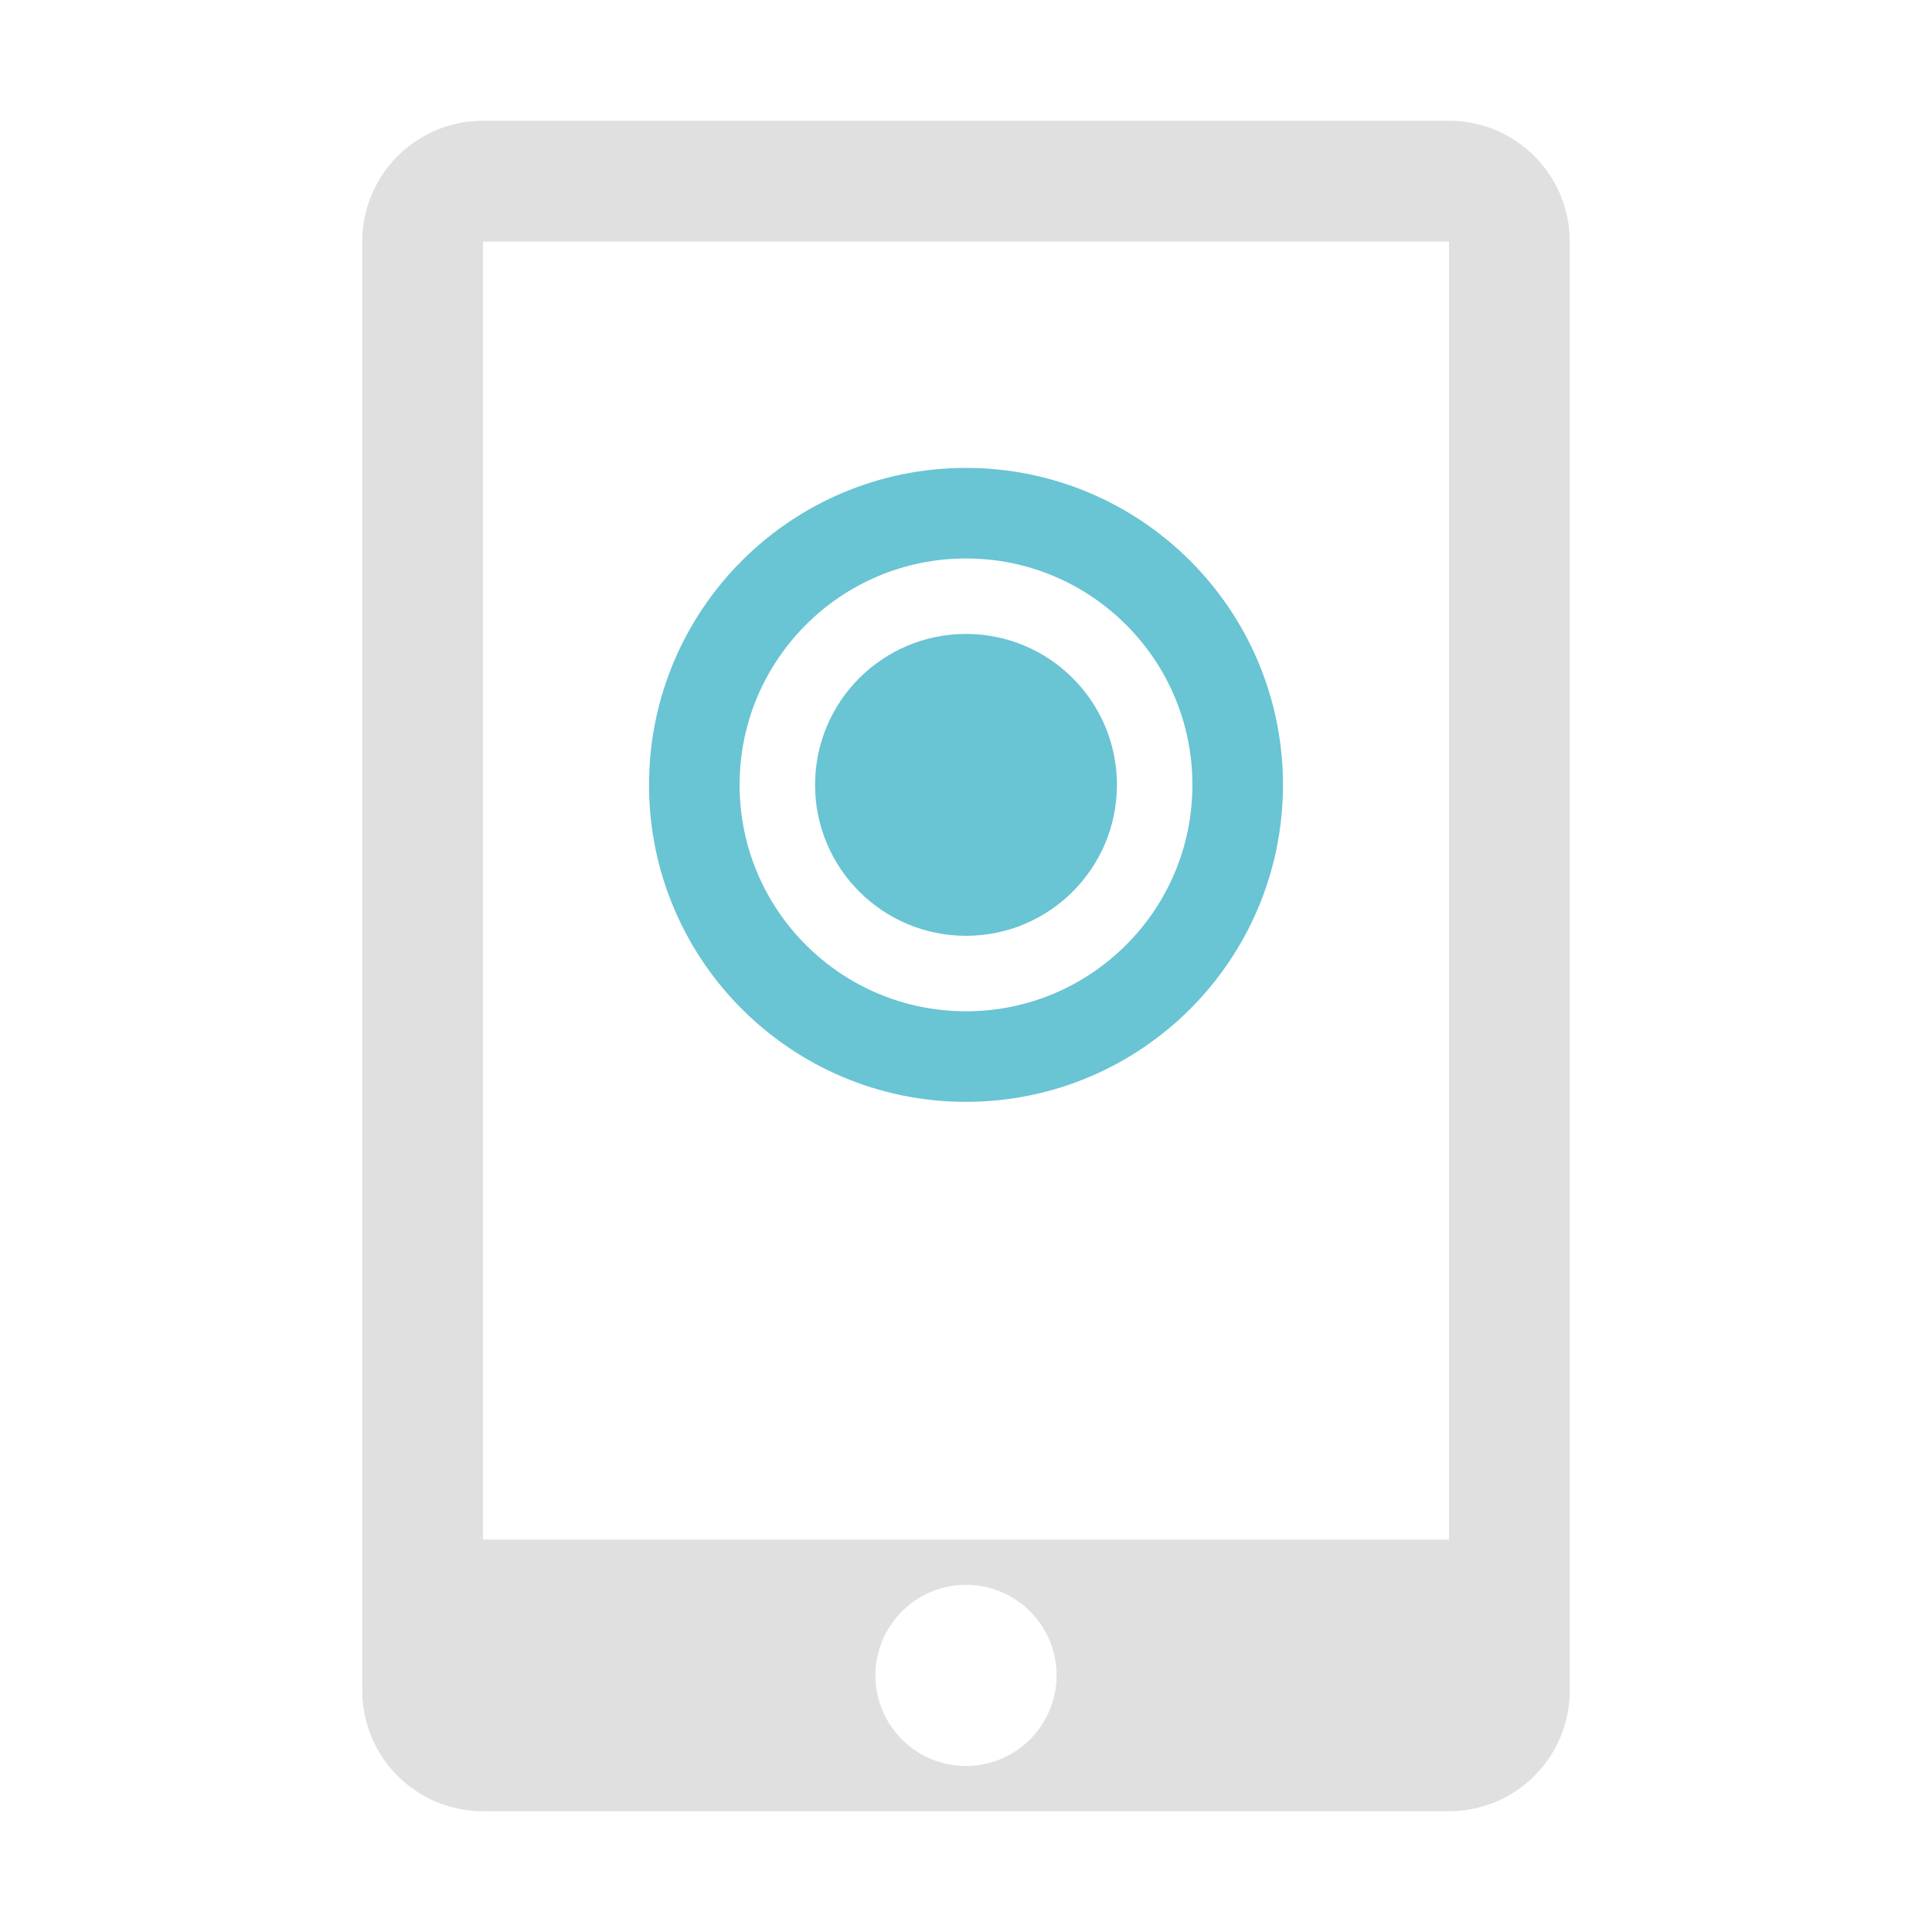
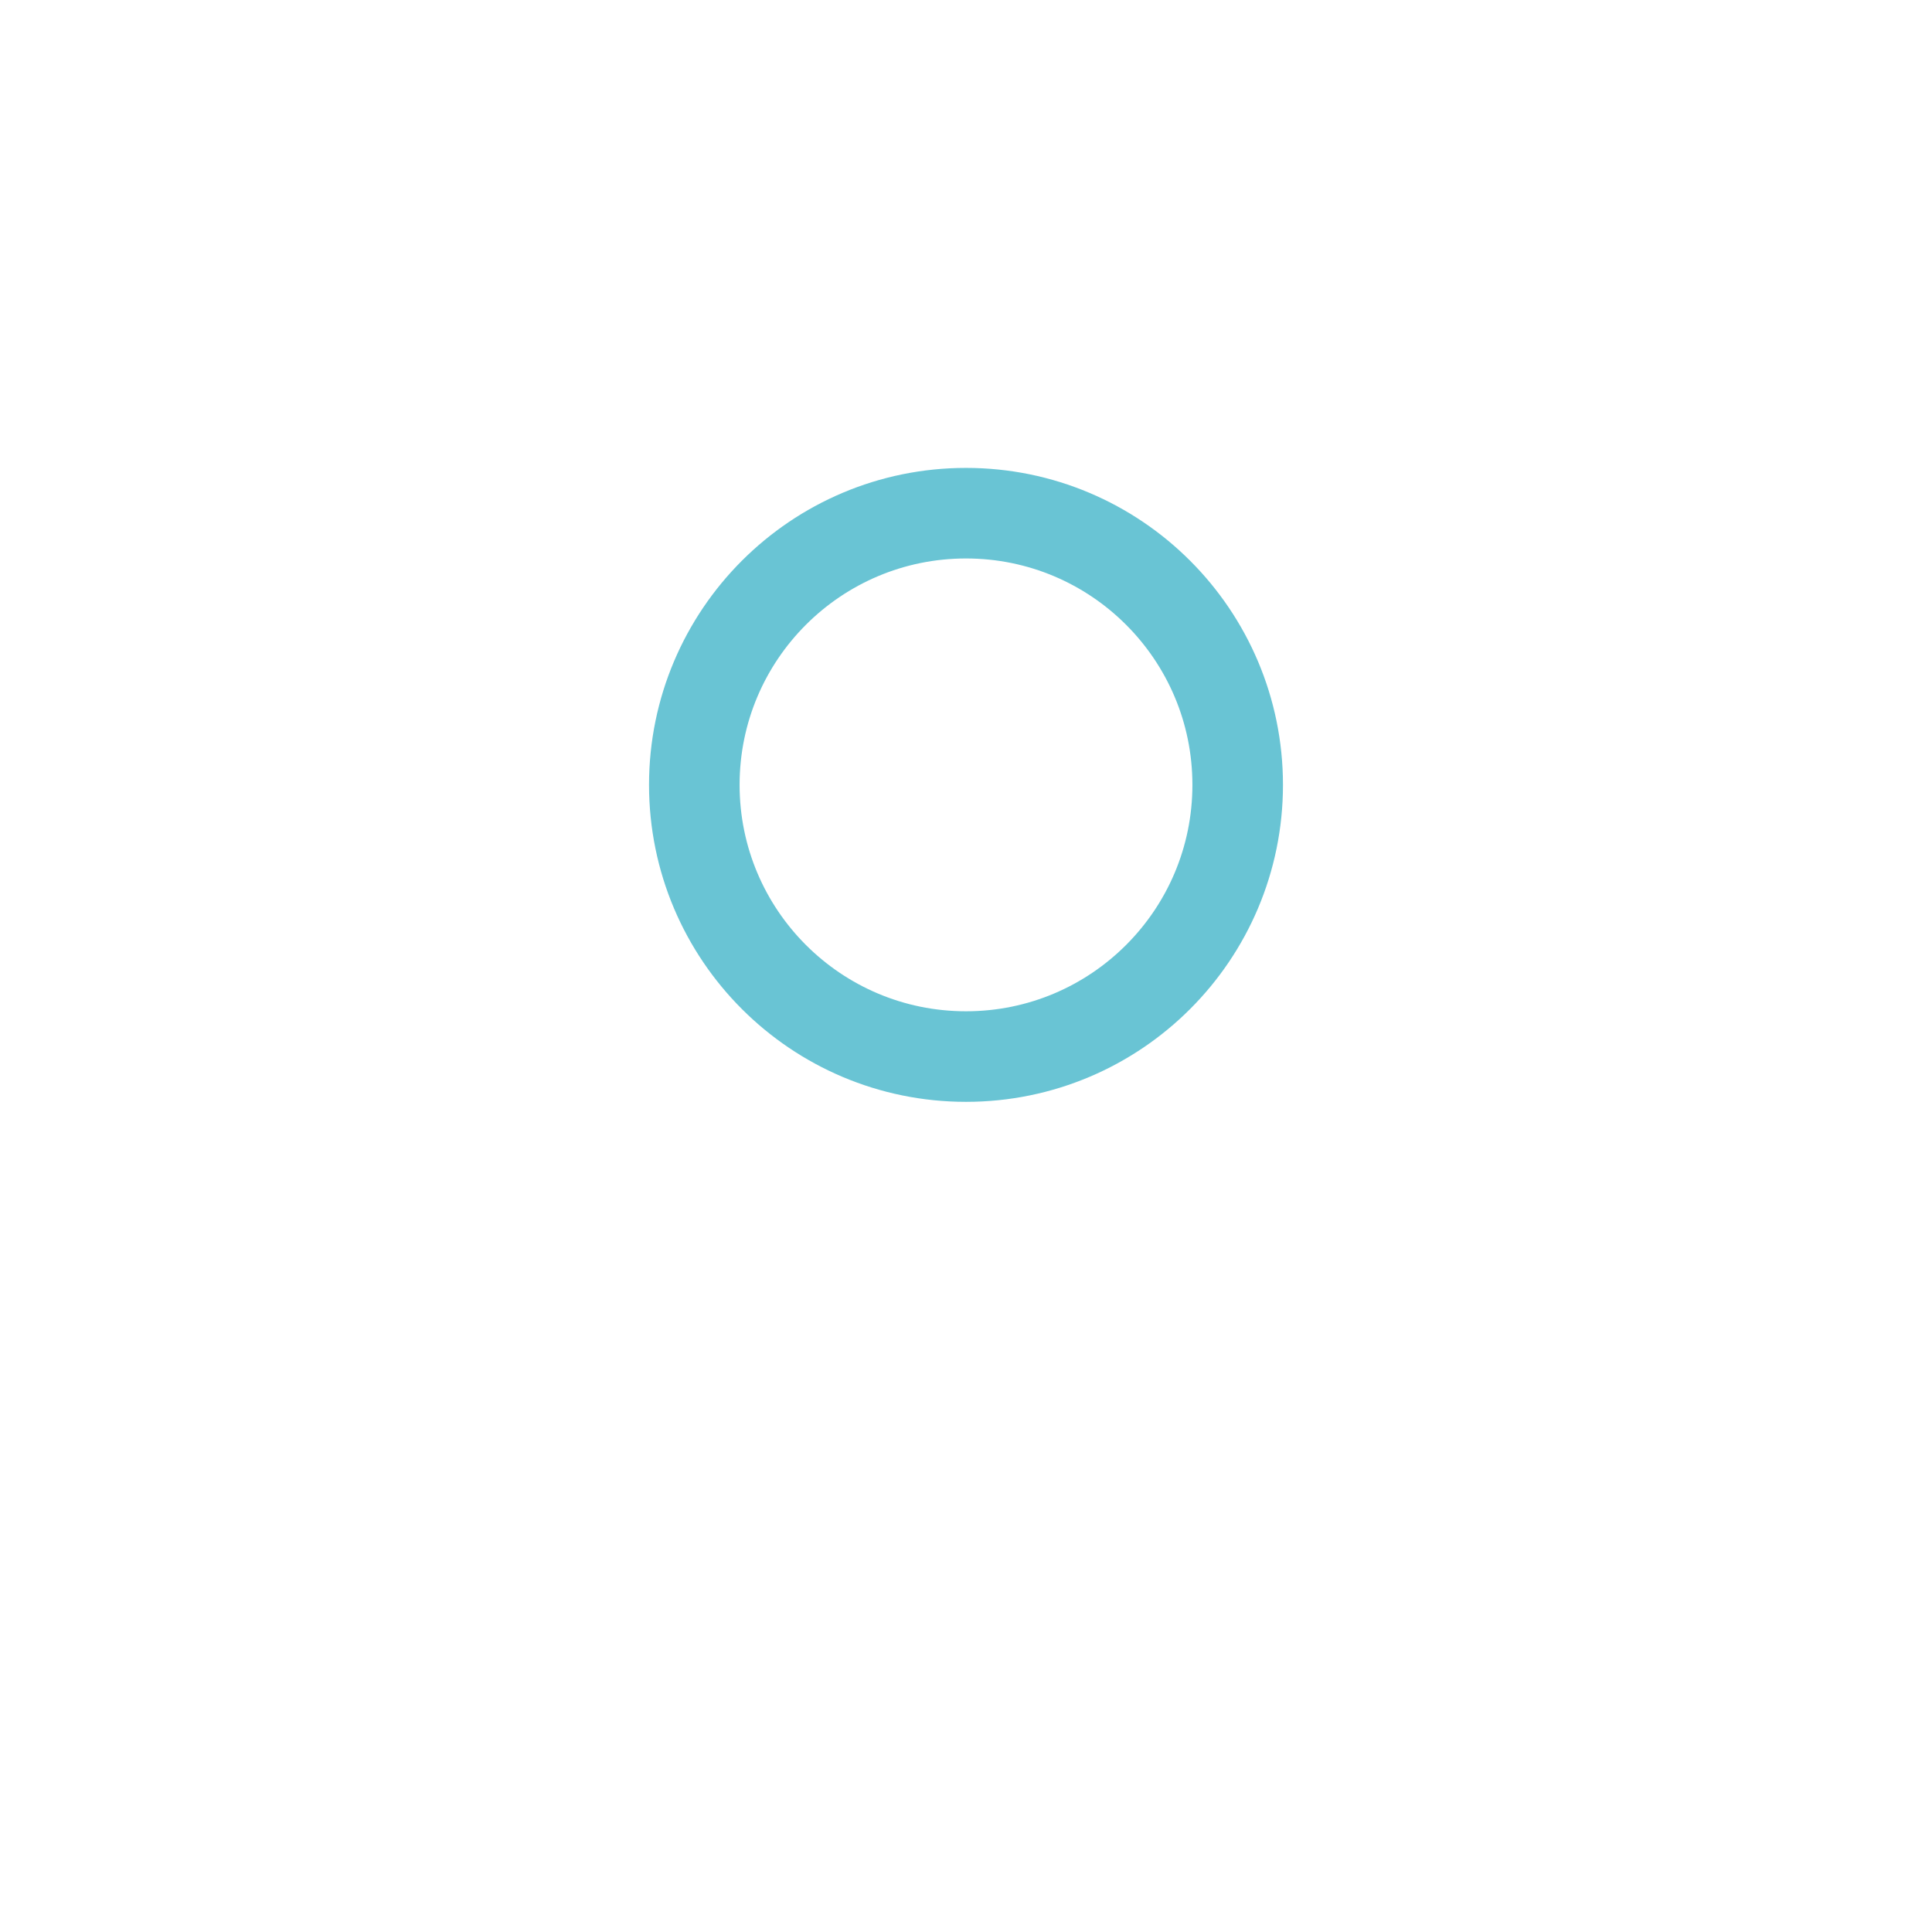
<svg xmlns="http://www.w3.org/2000/svg" width="16" height="16" viewBox="0 0 16 16">
-   <path d="M3 2a1 1 0 0 1 1-1h8a1 1 0 0 1 1 1v12a1 1 0 0 1-1 1H4a1 1 0 0 1-1-1zm1 0v10.75h8V2M8 13.125a.625.625 0 0 0 0 1.5.625.625 0 0 0 0-1.5z" fill="#e0e0e0" />
-   <circle cx="8" cy="6.5" r="1.25" fill="#69c4d4" />
  <circle cx="8" cy="6.5" r="2.25" fill="none" stroke-width=".75" stroke="#69c4d4" />
</svg>